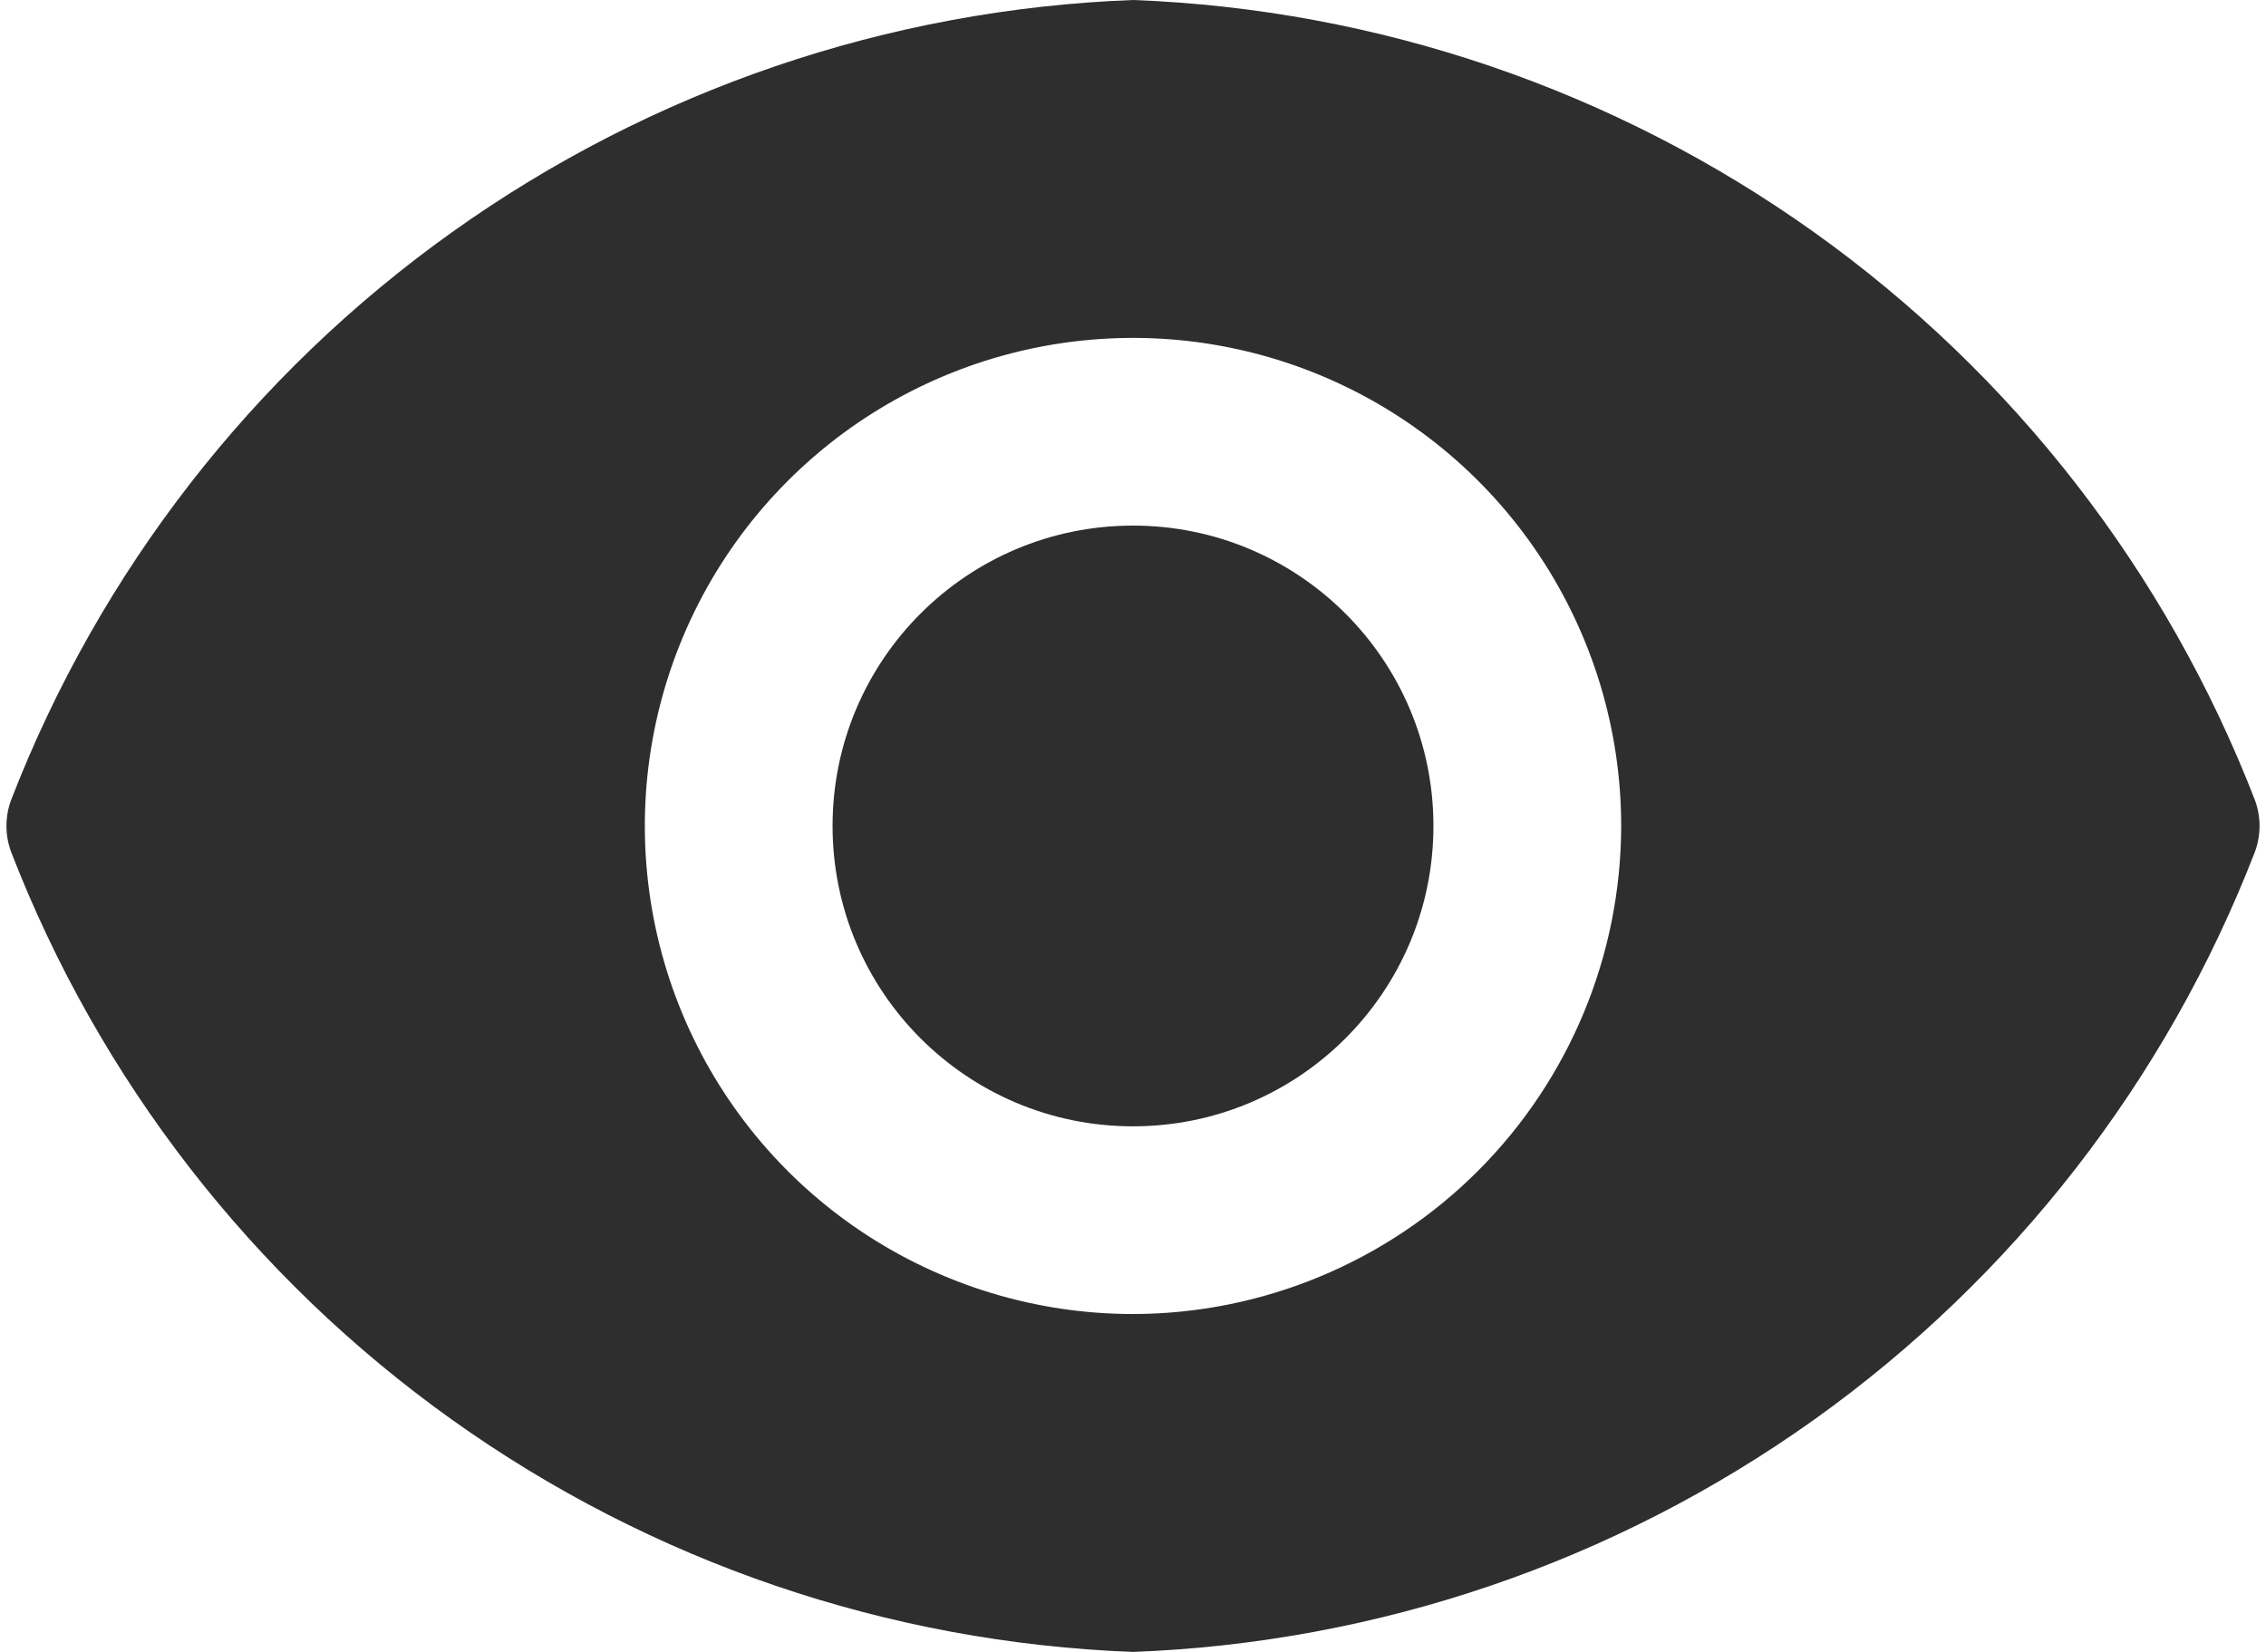
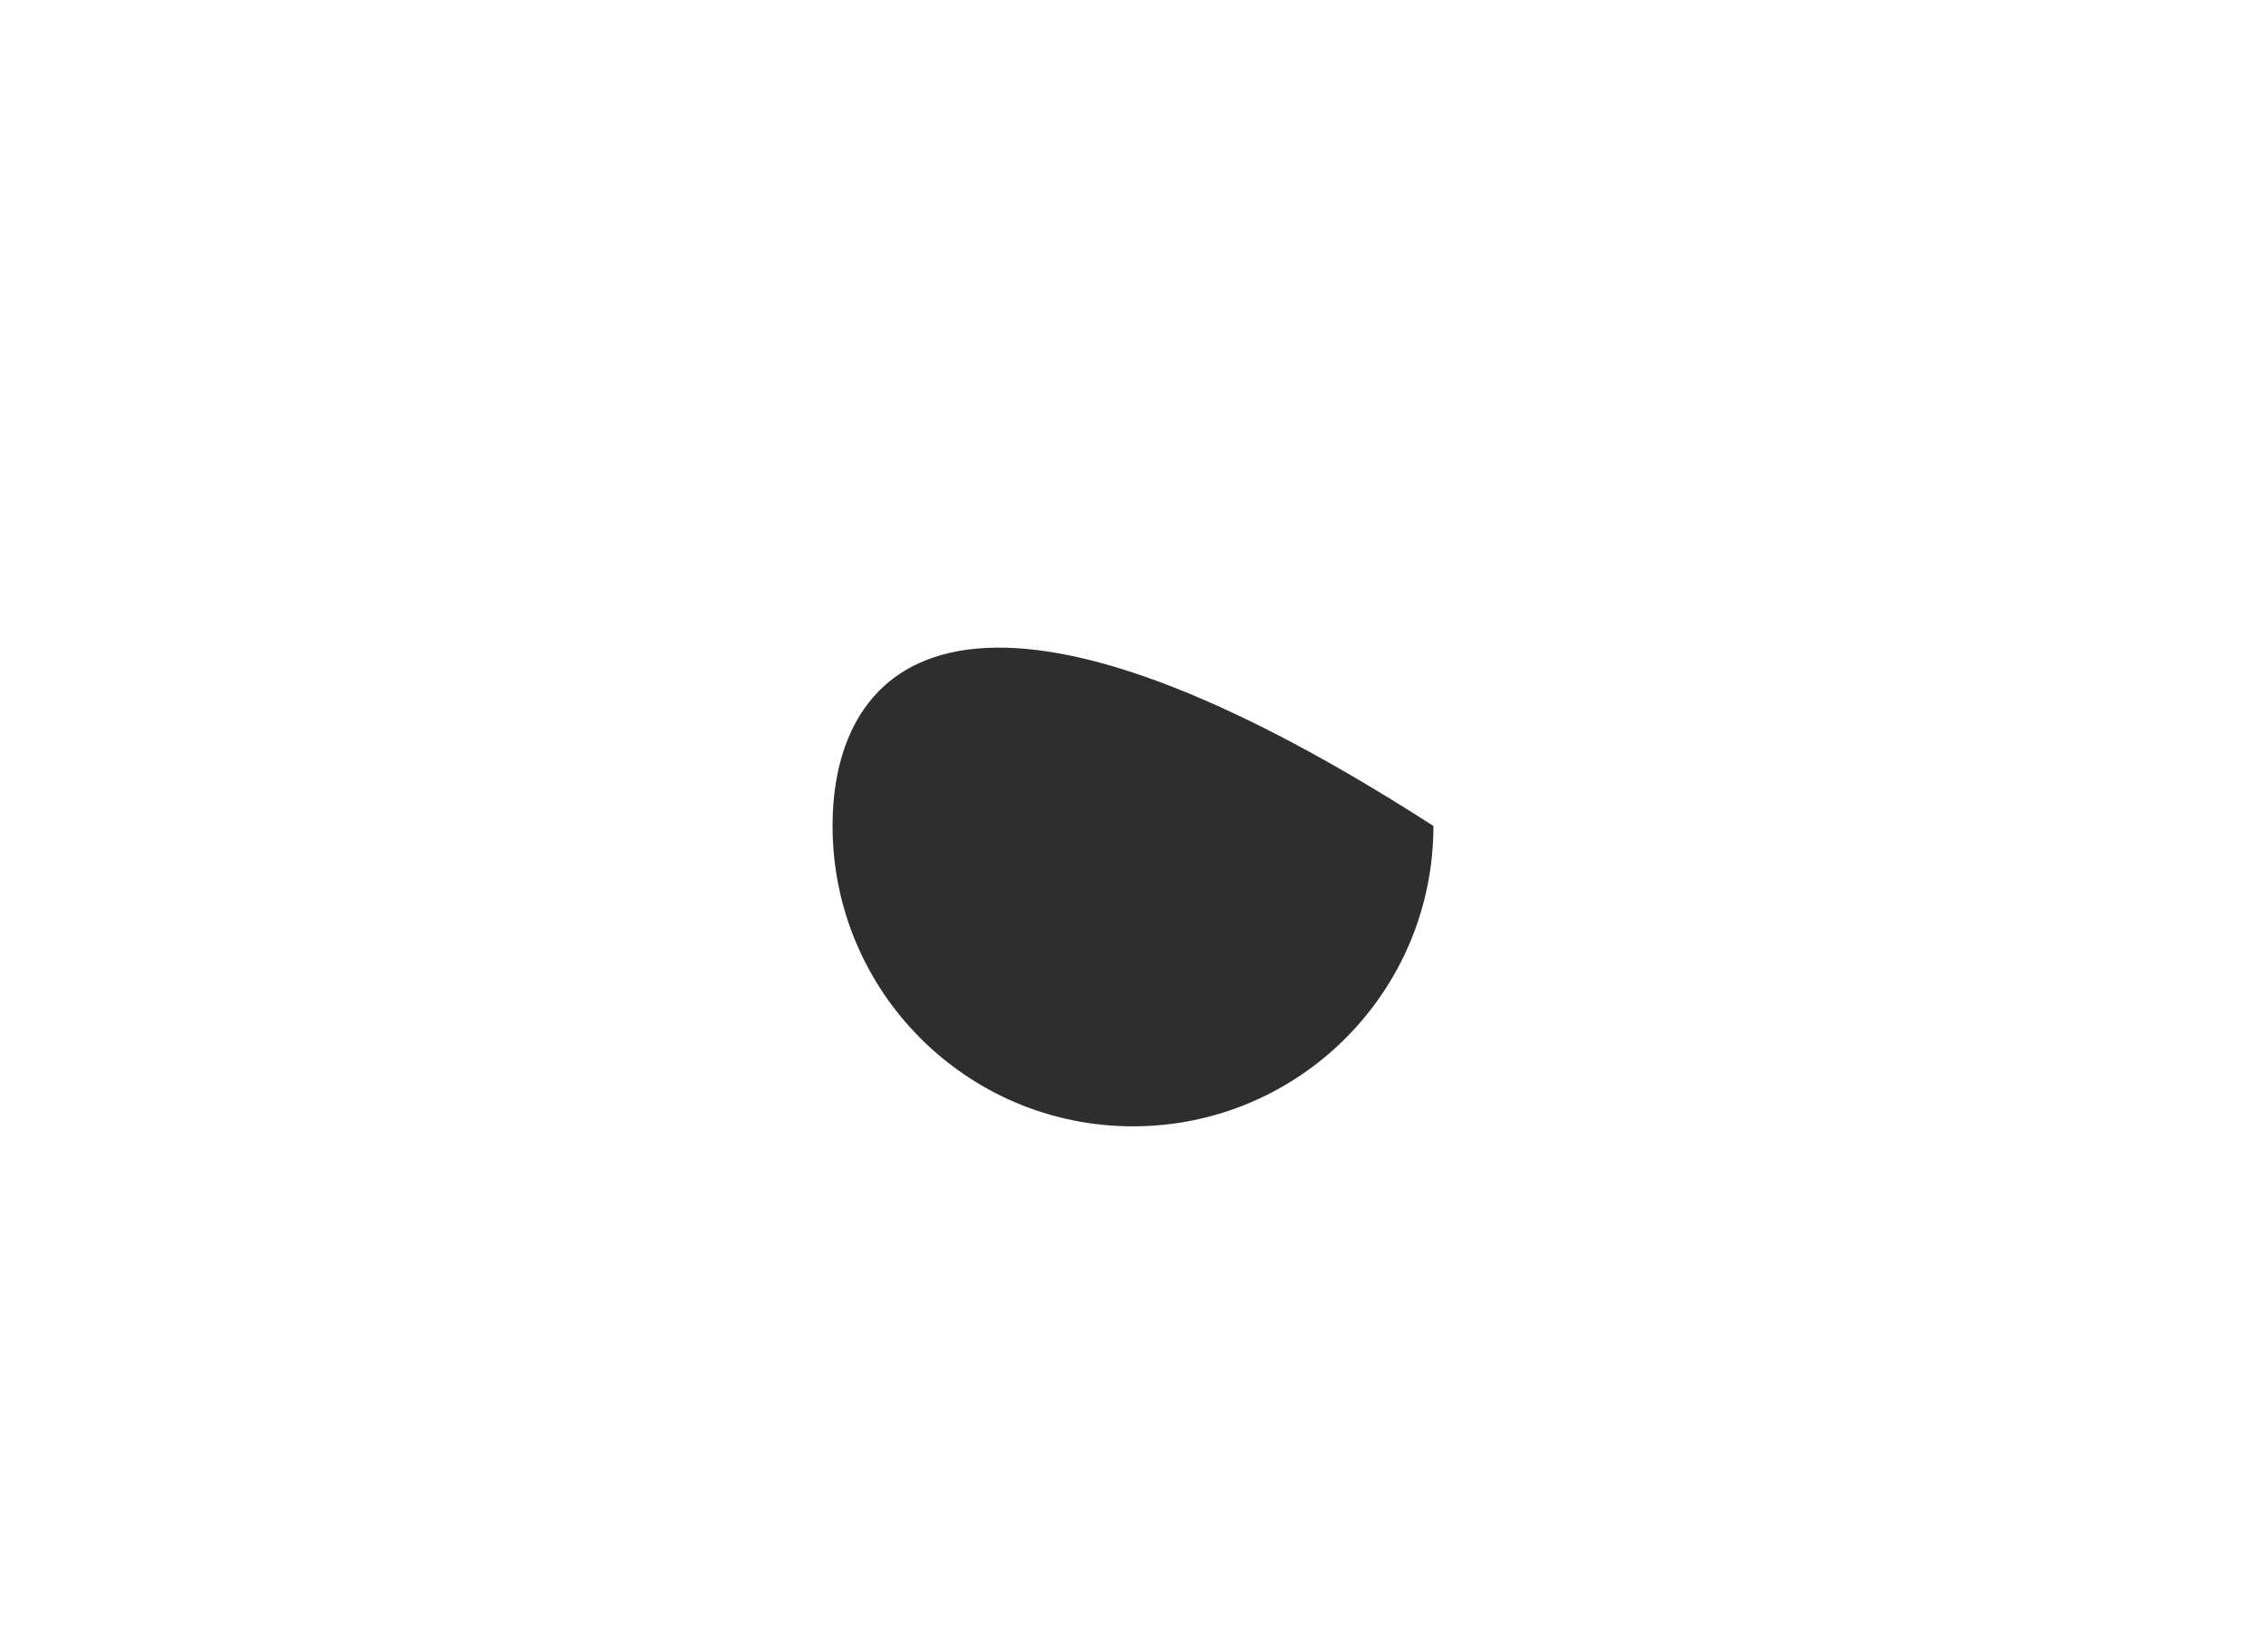
<svg xmlns="http://www.w3.org/2000/svg" width="48" height="35" viewBox="0 0 48 35" fill="none">
-   <path d="M24 23.864C27.515 23.864 30.364 21.015 30.364 17.5C30.364 13.985 27.515 11.136 24 11.136C20.485 11.136 17.636 13.985 17.636 17.5C17.636 21.015 20.485 23.864 24 23.864Z" fill="#2E2E2E" />
-   <path d="M47.768 16.959C45.897 12.119 42.649 7.933 38.425 4.919C34.2 1.905 29.186 0.195 24 0C18.814 0.195 13.8 1.905 9.576 4.919C5.351 7.933 2.103 12.119 0.232 16.959C0.105 17.309 0.105 17.691 0.232 18.041C2.103 22.881 5.351 27.067 9.576 30.081C13.8 33.095 18.814 34.805 24 35C29.186 34.805 34.2 33.095 38.425 30.081C42.649 27.067 45.897 22.881 47.768 18.041C47.895 17.691 47.895 17.309 47.768 16.959ZM24 27.841C21.955 27.841 19.956 27.234 18.255 26.098C16.554 24.962 15.229 23.347 14.446 21.457C13.664 19.568 13.459 17.488 13.858 15.483C14.257 13.477 15.242 11.634 16.688 10.188C18.134 8.742 19.977 7.757 21.983 7.358C23.989 6.959 26.068 7.164 27.957 7.946C29.847 8.729 31.462 10.054 32.598 11.755C33.734 13.456 34.341 15.455 34.341 17.5C34.337 20.241 33.246 22.869 31.308 24.808C29.369 26.746 26.741 27.837 24 27.841Z" fill="#2E2E2E" />
+   <path d="M24 23.864C27.515 23.864 30.364 21.015 30.364 17.5C20.485 11.136 17.636 13.985 17.636 17.5C17.636 21.015 20.485 23.864 24 23.864Z" fill="#2E2E2E" />
</svg>